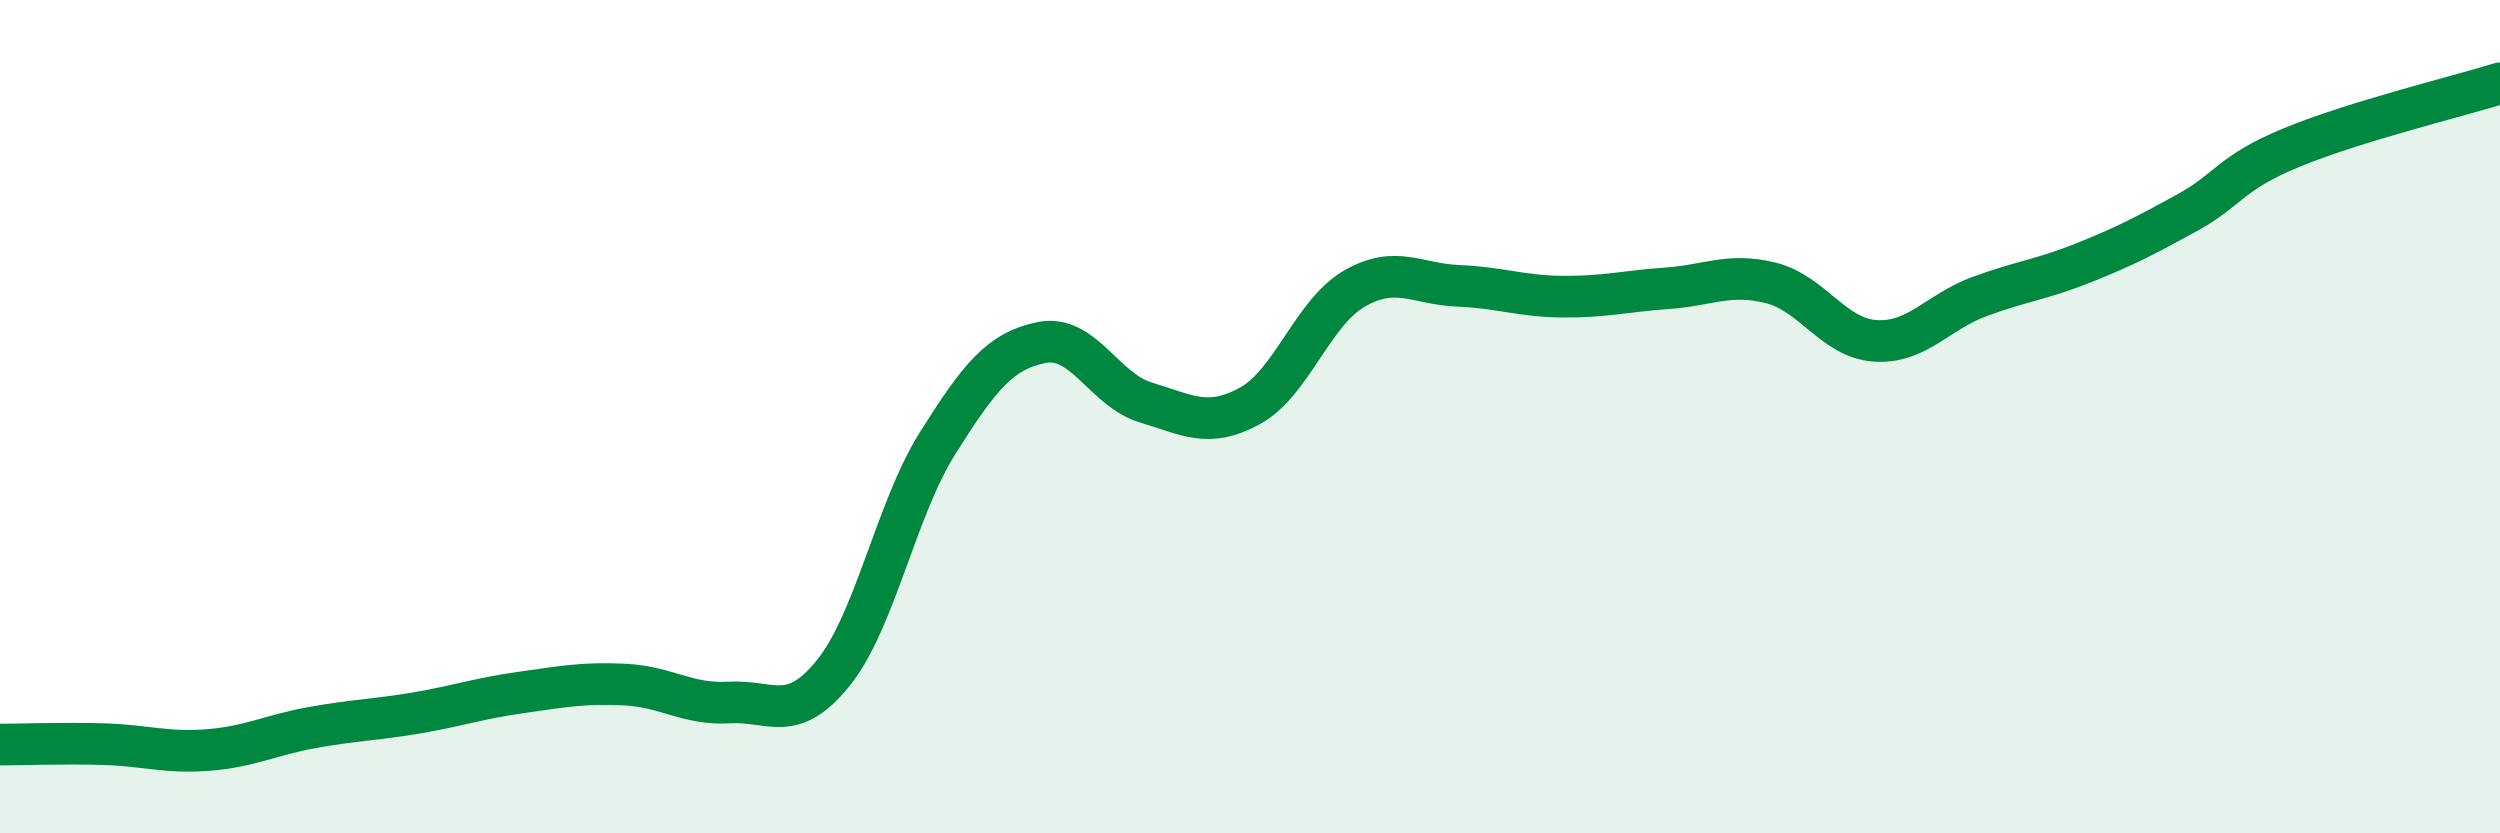
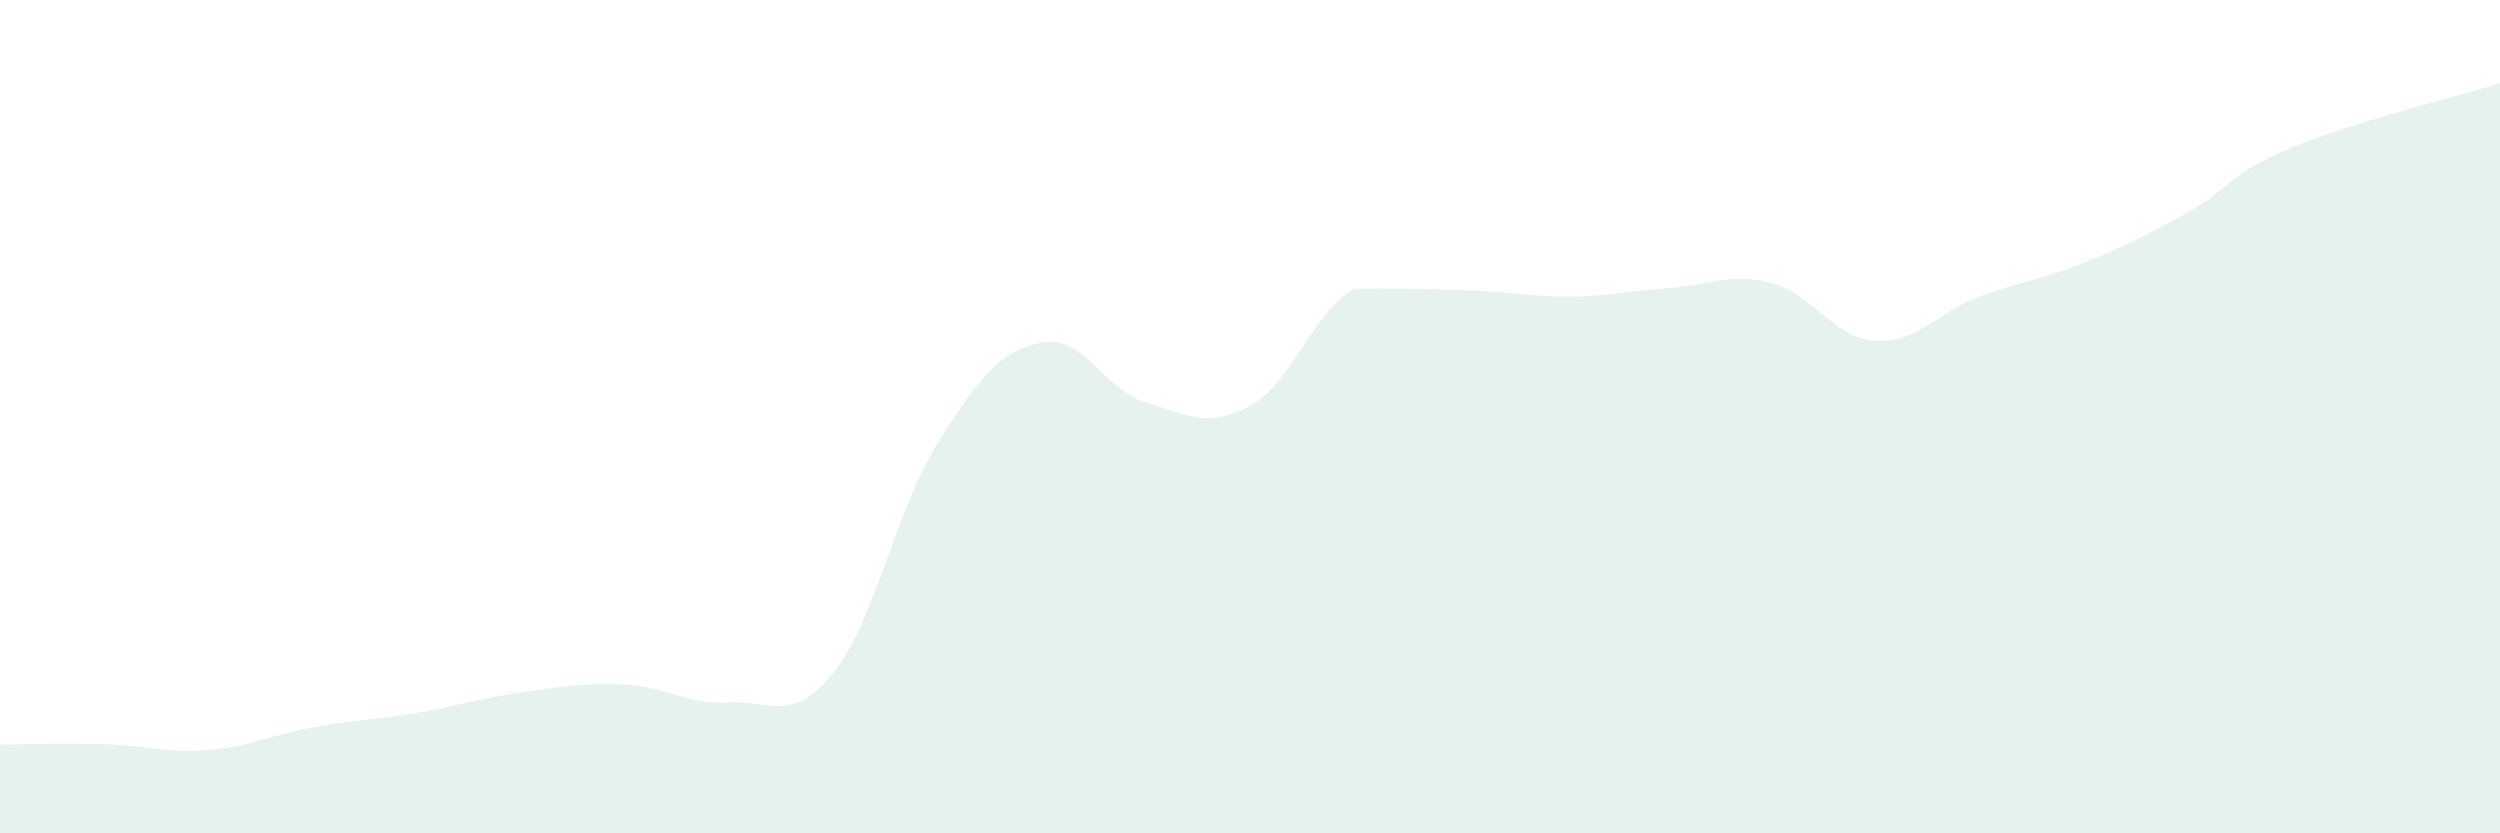
<svg xmlns="http://www.w3.org/2000/svg" width="60" height="20" viewBox="0 0 60 20">
-   <path d="M 0,17.87 C 0.5,17.87 1.5,17.83 2.5,17.86 C 3.5,17.89 4,18.08 5,18 C 6,17.92 6.5,17.64 7.5,17.46 C 8.5,17.28 9,17.28 10,17.11 C 11,16.94 11.5,16.76 12.5,16.62 C 13.5,16.48 14,16.38 15,16.43 C 16,16.48 16.5,16.92 17.5,16.86 C 18.5,16.8 19,17.39 20,16.15 C 21,14.91 21.5,12.23 22.5,10.64 C 23.5,9.05 24,8.42 25,8.22 C 26,8.02 26.5,9.36 27.5,9.66 C 28.5,9.96 29,10.29 30,9.74 C 31,9.19 31.5,7.51 32.5,6.93 C 33.5,6.35 34,6.82 35,6.86 C 36,6.9 36.5,7.11 37.5,7.12 C 38.5,7.13 39,6.99 40,6.92 C 41,6.85 41.5,6.54 42.5,6.79 C 43.5,7.04 44,8.11 45,8.18 C 46,8.25 46.5,7.49 47.5,7.12 C 48.5,6.75 49,6.71 50,6.31 C 51,5.91 51.5,5.65 52.5,5.1 C 53.5,4.55 53.5,4.16 55,3.54 C 56.5,2.92 59,2.31 60,2L60 20L0 20Z" fill="#008740" opacity="0.1" stroke-linecap="round" stroke-linejoin="round" />
-   <path d="M 0,17.87 C 0.5,17.87 1.5,17.83 2.5,17.86 C 3.5,17.89 4,18.08 5,18 C 6,17.92 6.5,17.64 7.5,17.46 C 8.5,17.28 9,17.28 10,17.11 C 11,16.94 11.5,16.76 12.5,16.62 C 13.5,16.48 14,16.38 15,16.43 C 16,16.48 16.5,16.92 17.5,16.86 C 18.5,16.8 19,17.39 20,16.15 C 21,14.91 21.5,12.23 22.5,10.64 C 23.5,9.05 24,8.42 25,8.22 C 26,8.02 26.5,9.36 27.5,9.66 C 28.5,9.96 29,10.29 30,9.74 C 31,9.19 31.5,7.51 32.5,6.93 C 33.5,6.35 34,6.82 35,6.86 C 36,6.9 36.5,7.11 37.5,7.12 C 38.5,7.13 39,6.99 40,6.92 C 41,6.85 41.5,6.54 42.5,6.79 C 43.5,7.04 44,8.11 45,8.18 C 46,8.25 46.5,7.49 47.5,7.12 C 48.5,6.75 49,6.71 50,6.31 C 51,5.91 51.5,5.65 52.5,5.1 C 53.5,4.55 53.5,4.16 55,3.54 C 56.5,2.92 59,2.31 60,2" stroke="#008740" stroke-width="1" fill="none" stroke-linecap="round" stroke-linejoin="round" />
+   <path d="M 0,17.87 C 0.5,17.87 1.5,17.83 2.5,17.86 C 3.5,17.89 4,18.08 5,18 C 6,17.92 6.5,17.64 7.5,17.46 C 8.5,17.28 9,17.28 10,17.11 C 11,16.94 11.5,16.76 12.5,16.62 C 13.5,16.48 14,16.38 15,16.43 C 16,16.48 16.5,16.92 17.5,16.86 C 18.5,16.8 19,17.39 20,16.15 C 21,14.91 21.5,12.23 22.5,10.64 C 23.5,9.05 24,8.42 25,8.22 C 26,8.02 26.5,9.36 27.5,9.66 C 28.5,9.96 29,10.29 30,9.74 C 31,9.19 31.5,7.51 32.5,6.93 C 36,6.9 36.5,7.11 37.5,7.12 C 38.5,7.13 39,6.99 40,6.92 C 41,6.85 41.5,6.54 42.5,6.79 C 43.5,7.04 44,8.11 45,8.18 C 46,8.25 46.5,7.49 47.5,7.12 C 48.5,6.75 49,6.71 50,6.31 C 51,5.91 51.5,5.65 52.5,5.1 C 53.5,4.55 53.5,4.16 55,3.54 C 56.5,2.92 59,2.31 60,2L60 20L0 20Z" fill="#008740" opacity="0.1" stroke-linecap="round" stroke-linejoin="round" />
</svg>